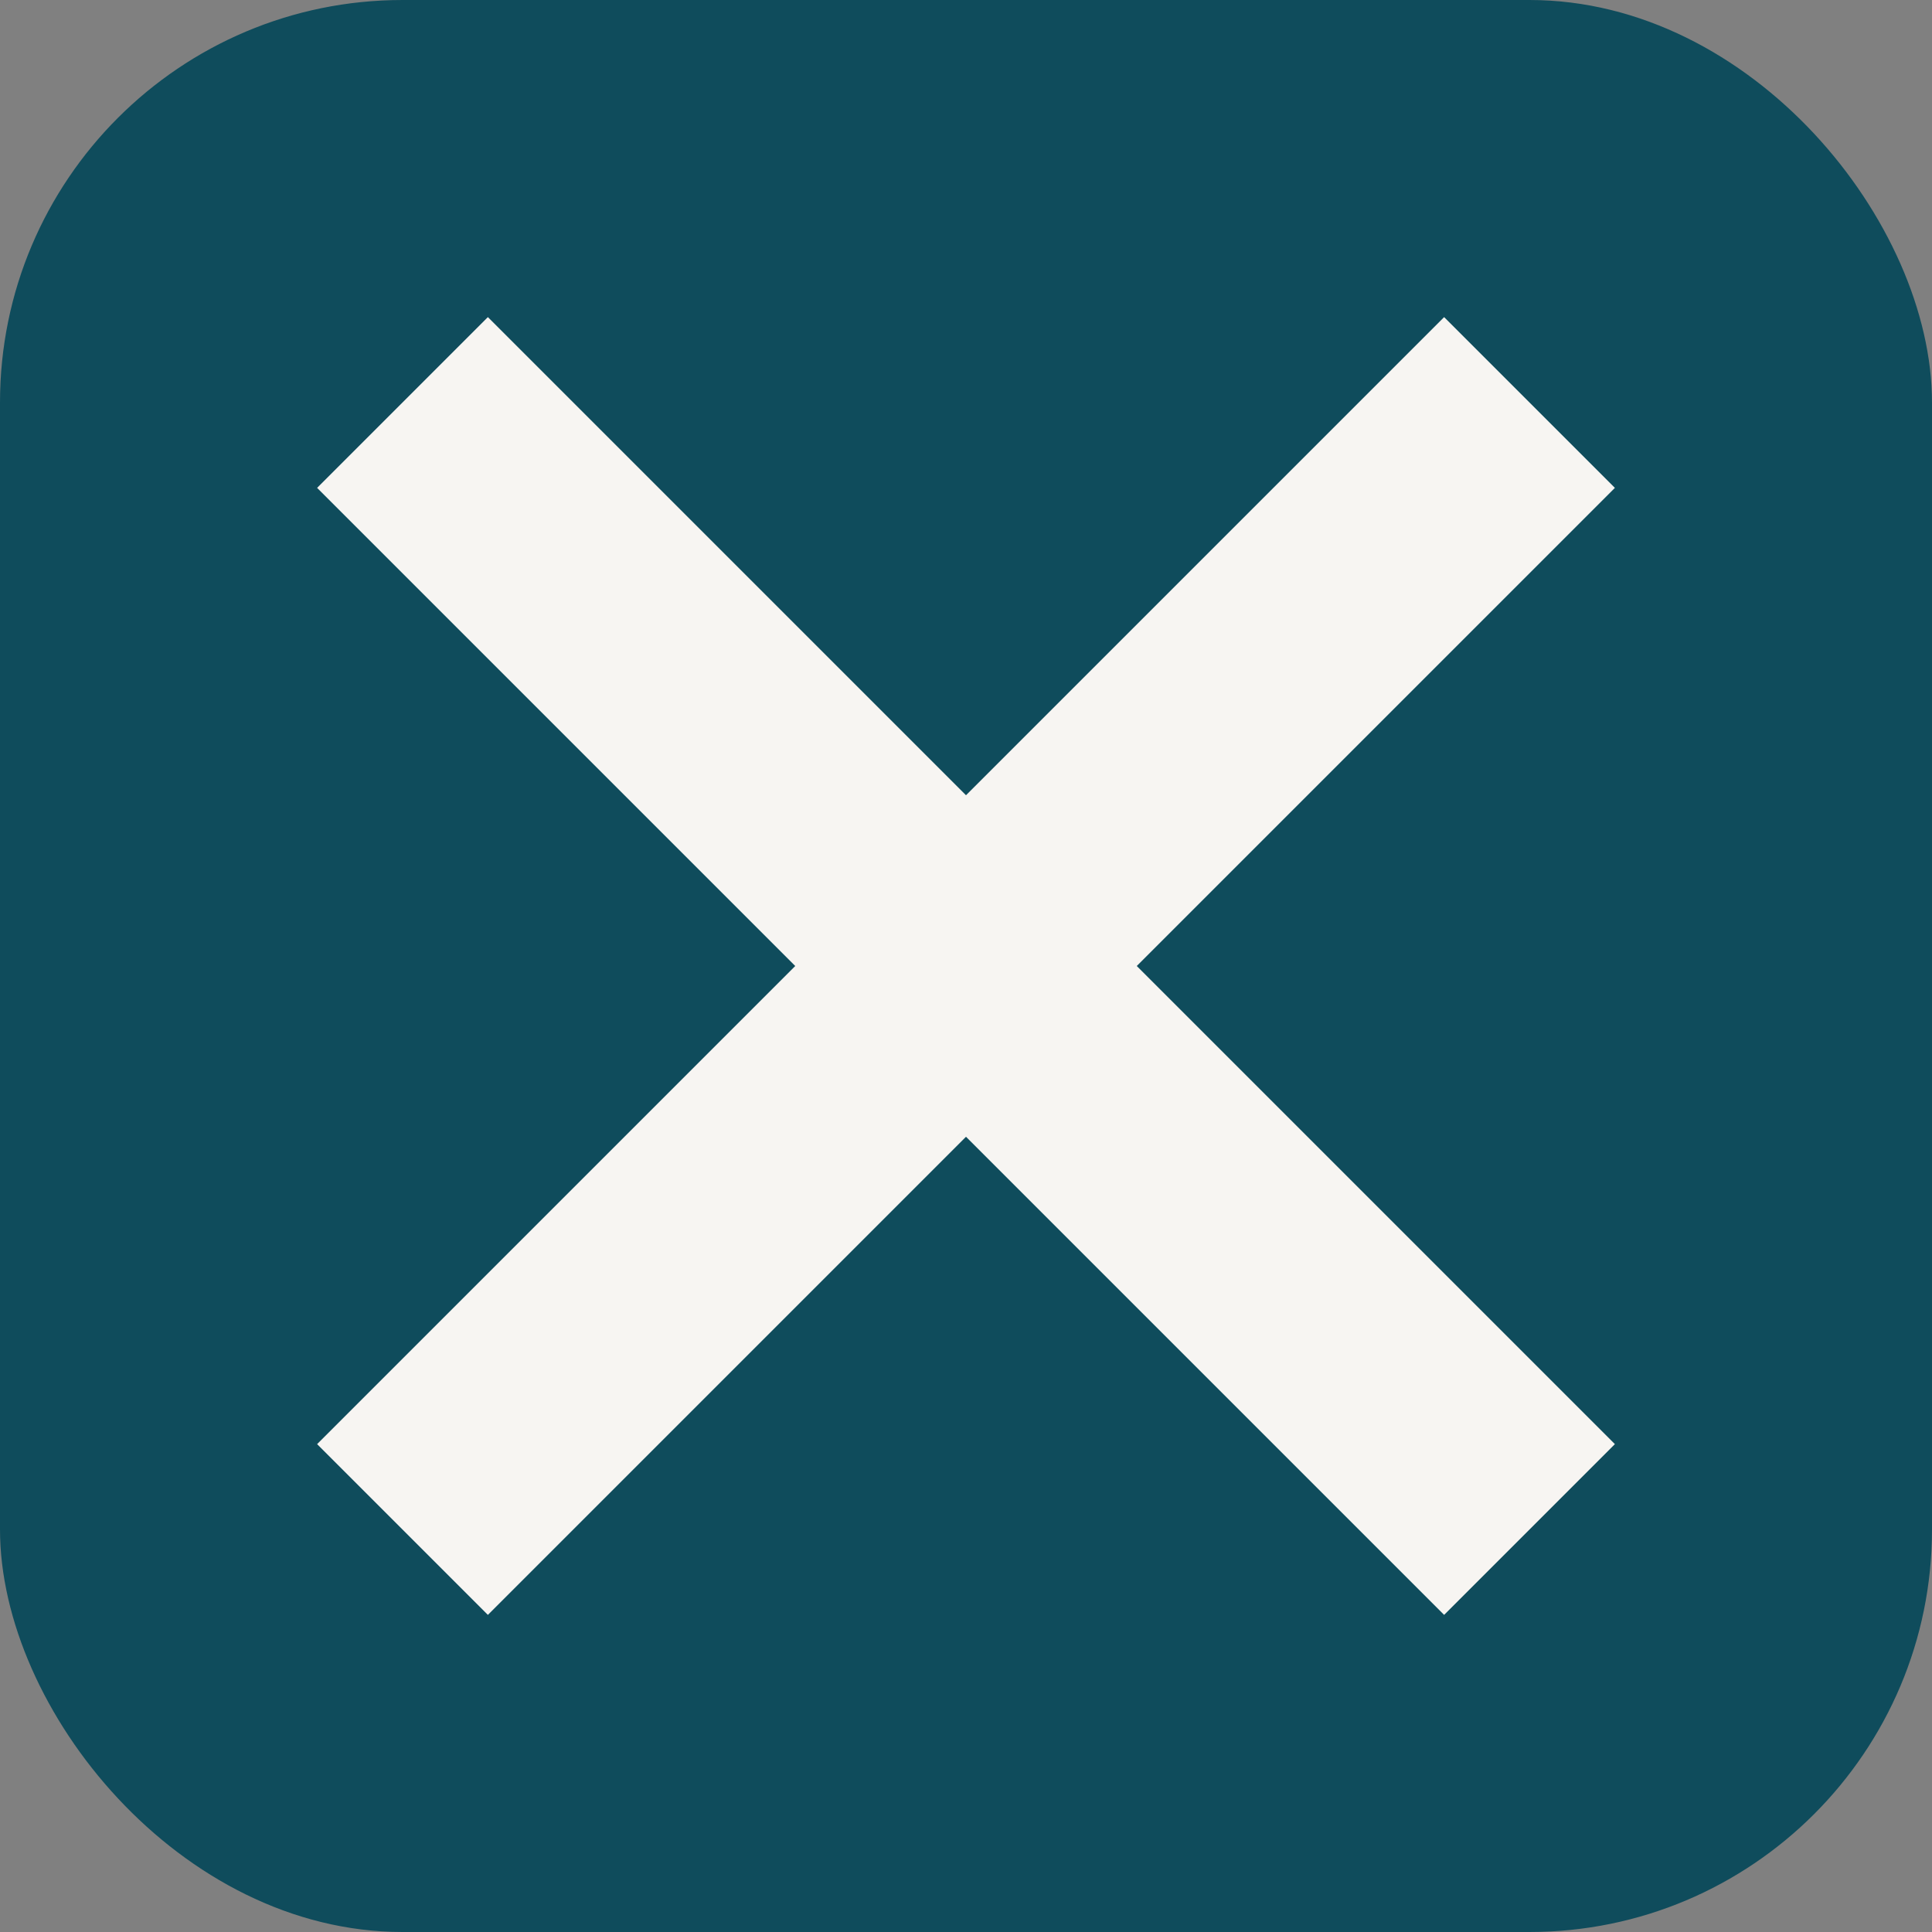
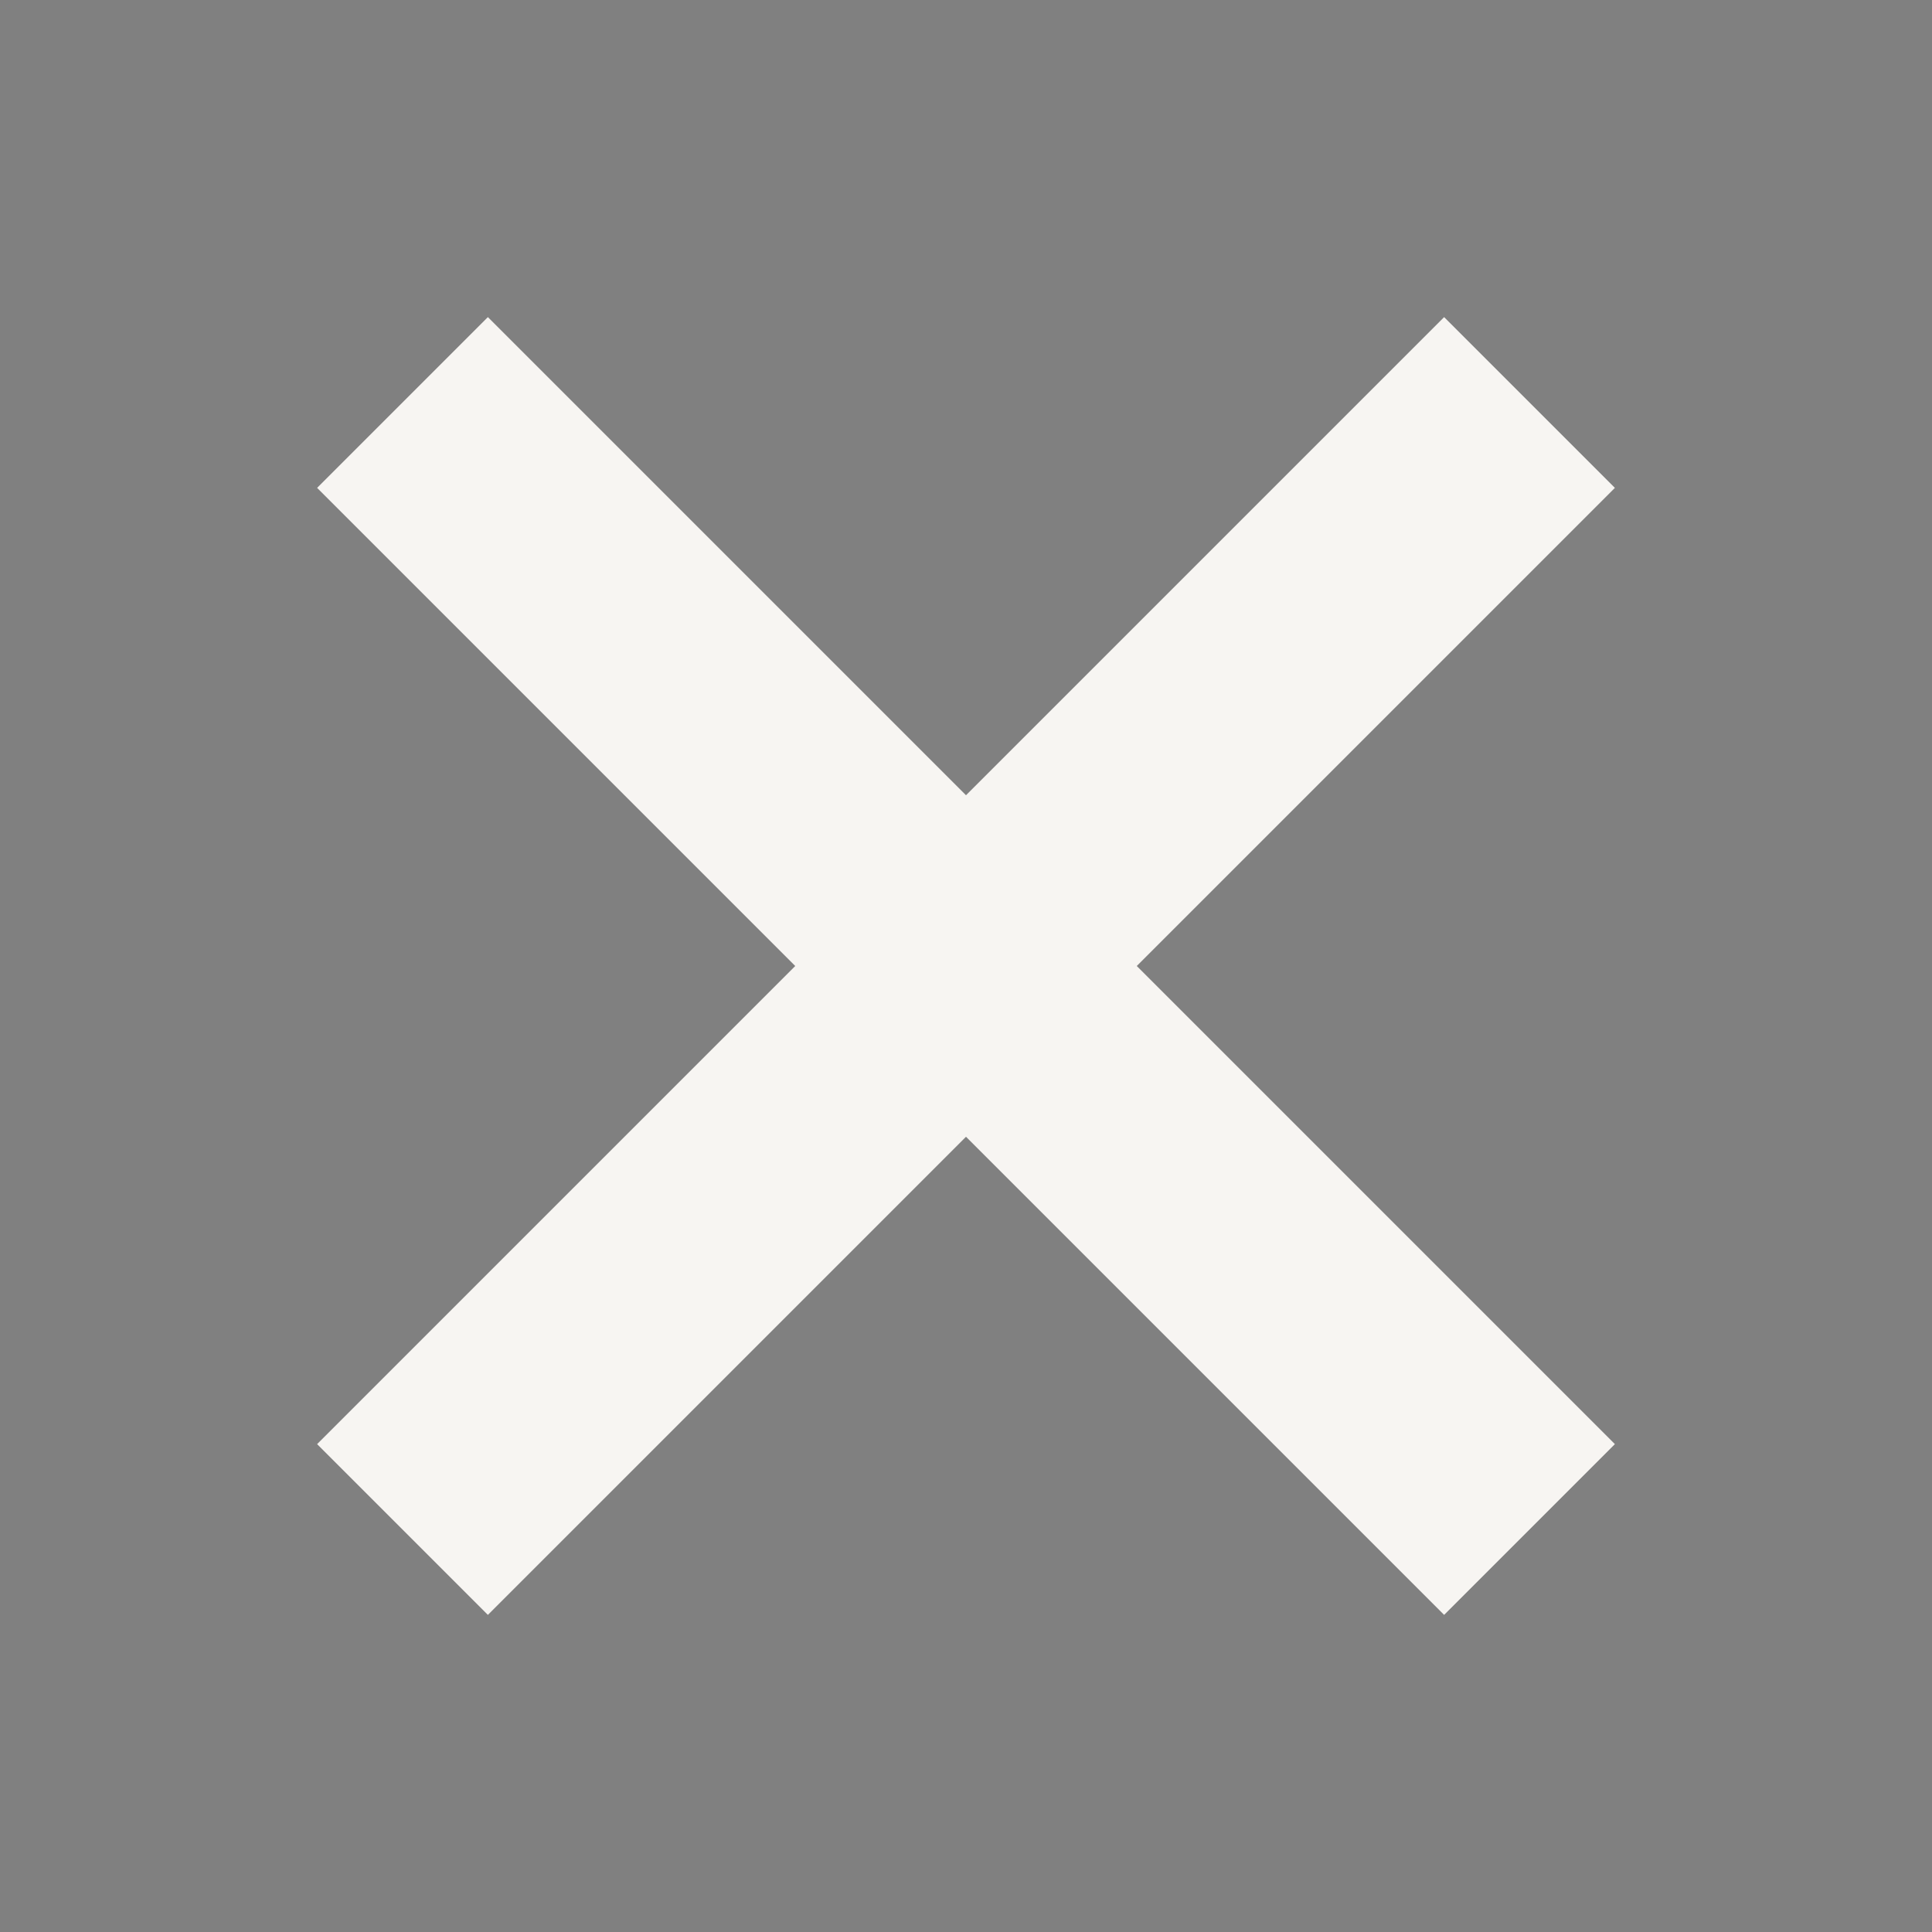
<svg xmlns="http://www.w3.org/2000/svg" viewBox="0 0 24 24">
  <rect x="0" y="0" width="24" height="24" fill="#808080" stroke="none" />
-   <rect width="24" height="24" rx="5" fill="#0F4C5C" />
  <path d="M5 19 L19 5 M5 5 L19 19" stroke="#F7F5F2" stroke-width="3" />
</svg>